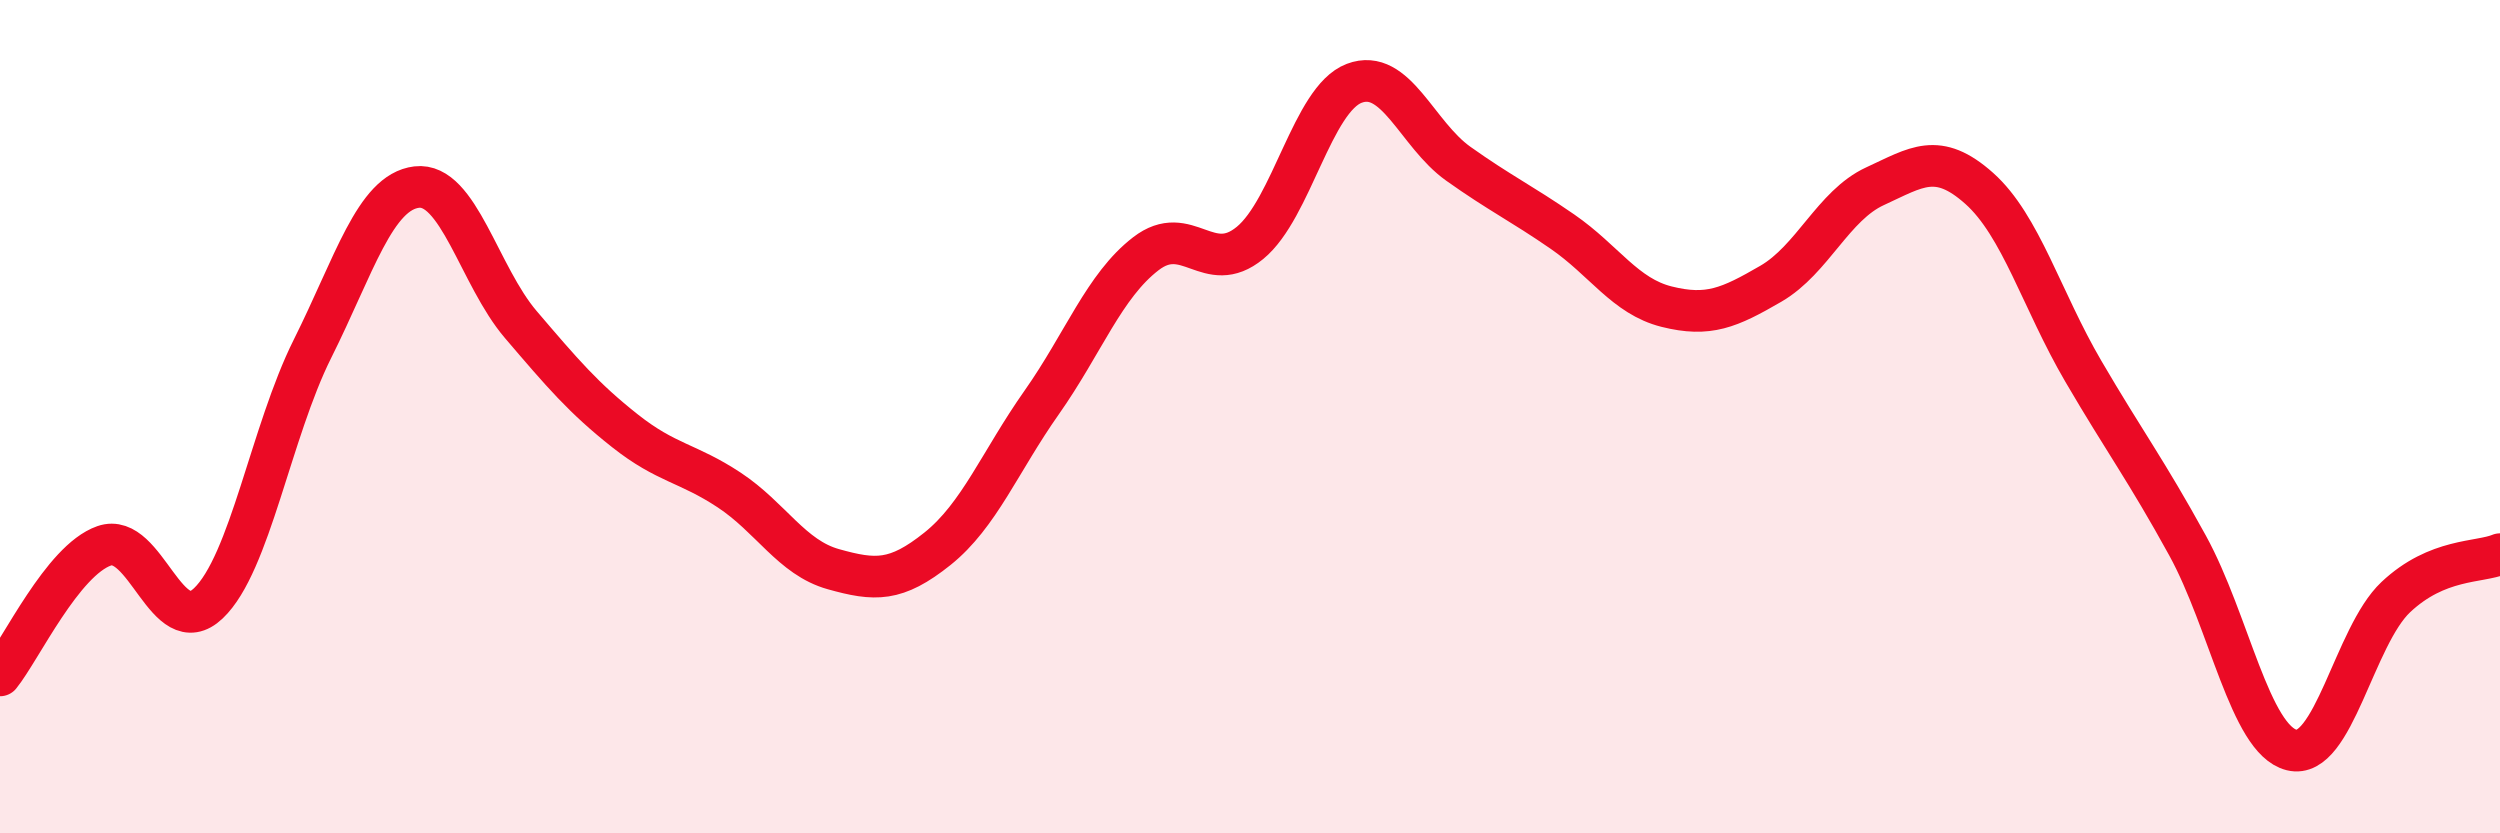
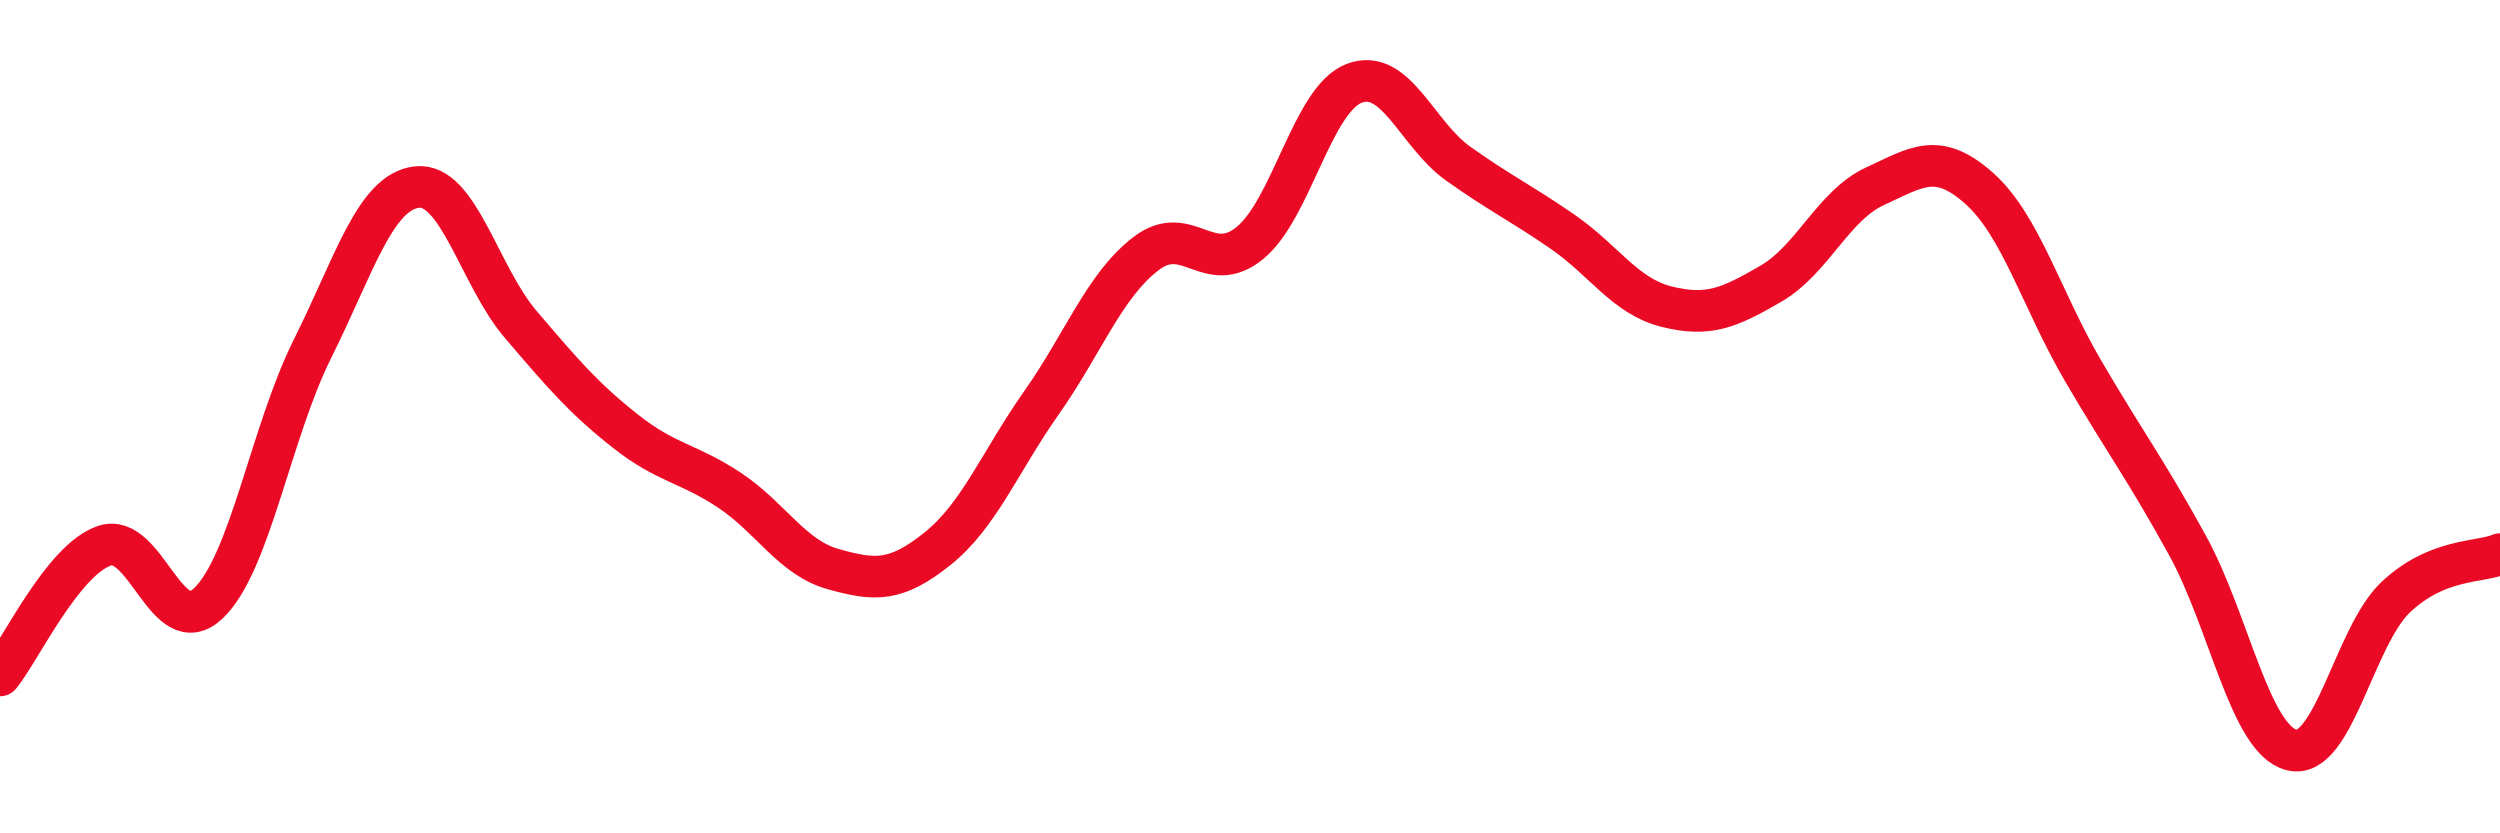
<svg xmlns="http://www.w3.org/2000/svg" width="60" height="20" viewBox="0 0 60 20">
-   <path d="M 0,16.21 C 0.5,15.59 1.5,13.45 2.5,13.1 C 3.5,12.75 4,15.43 5,14.48 C 6,13.53 6.5,10.37 7.5,8.37 C 8.5,6.37 9,4.61 10,4.49 C 11,4.37 11.5,6.62 12.5,7.79 C 13.5,8.96 14,9.55 15,10.34 C 16,11.13 16.5,11.1 17.5,11.76 C 18.5,12.42 19,13.38 20,13.66 C 21,13.94 21.5,13.97 22.5,13.17 C 23.5,12.37 24,11.08 25,9.66 C 26,8.24 26.5,6.86 27.5,6.09 C 28.5,5.32 29,6.65 30,5.83 C 31,5.01 31.5,2.38 32.5,2 C 33.5,1.62 34,3.22 35,3.93 C 36,4.64 36.5,4.87 37.5,5.56 C 38.5,6.25 39,7.11 40,7.36 C 41,7.61 41.5,7.39 42.5,6.81 C 43.5,6.23 44,4.93 45,4.47 C 46,4.01 46.5,3.63 47.5,4.52 C 48.5,5.41 49,7.2 50,8.91 C 51,10.62 51.5,11.27 52.5,13.09 C 53.5,14.91 54,17.75 55,18 C 56,18.25 56.5,15.27 57.5,14.33 C 58.5,13.39 59.5,13.51 60,13.3L60 20L0 20Z" fill="#EB0A25" opacity="0.1" stroke-linecap="round" stroke-linejoin="round" />
  <path d="M 0,16.21 C 0.5,15.59 1.5,13.45 2.5,13.1 C 3.5,12.75 4,15.43 5,14.48 C 6,13.53 6.5,10.37 7.5,8.37 C 8.5,6.37 9,4.61 10,4.49 C 11,4.37 11.5,6.62 12.5,7.79 C 13.5,8.96 14,9.55 15,10.34 C 16,11.13 16.5,11.1 17.5,11.76 C 18.5,12.42 19,13.38 20,13.66 C 21,13.94 21.5,13.97 22.5,13.17 C 23.5,12.37 24,11.08 25,9.66 C 26,8.24 26.5,6.86 27.5,6.09 C 28.5,5.32 29,6.65 30,5.83 C 31,5.01 31.5,2.38 32.5,2 C 33.5,1.62 34,3.22 35,3.93 C 36,4.64 36.5,4.87 37.5,5.56 C 38.5,6.25 39,7.11 40,7.36 C 41,7.61 41.5,7.39 42.5,6.81 C 43.5,6.23 44,4.93 45,4.47 C 46,4.01 46.5,3.63 47.5,4.52 C 48.5,5.41 49,7.2 50,8.91 C 51,10.62 51.5,11.27 52.5,13.09 C 53.5,14.91 54,17.75 55,18 C 56,18.25 56.5,15.27 57.5,14.33 C 58.5,13.39 59.5,13.51 60,13.3" stroke="#EB0A25" stroke-width="1" fill="none" stroke-linecap="round" stroke-linejoin="round" />
</svg>